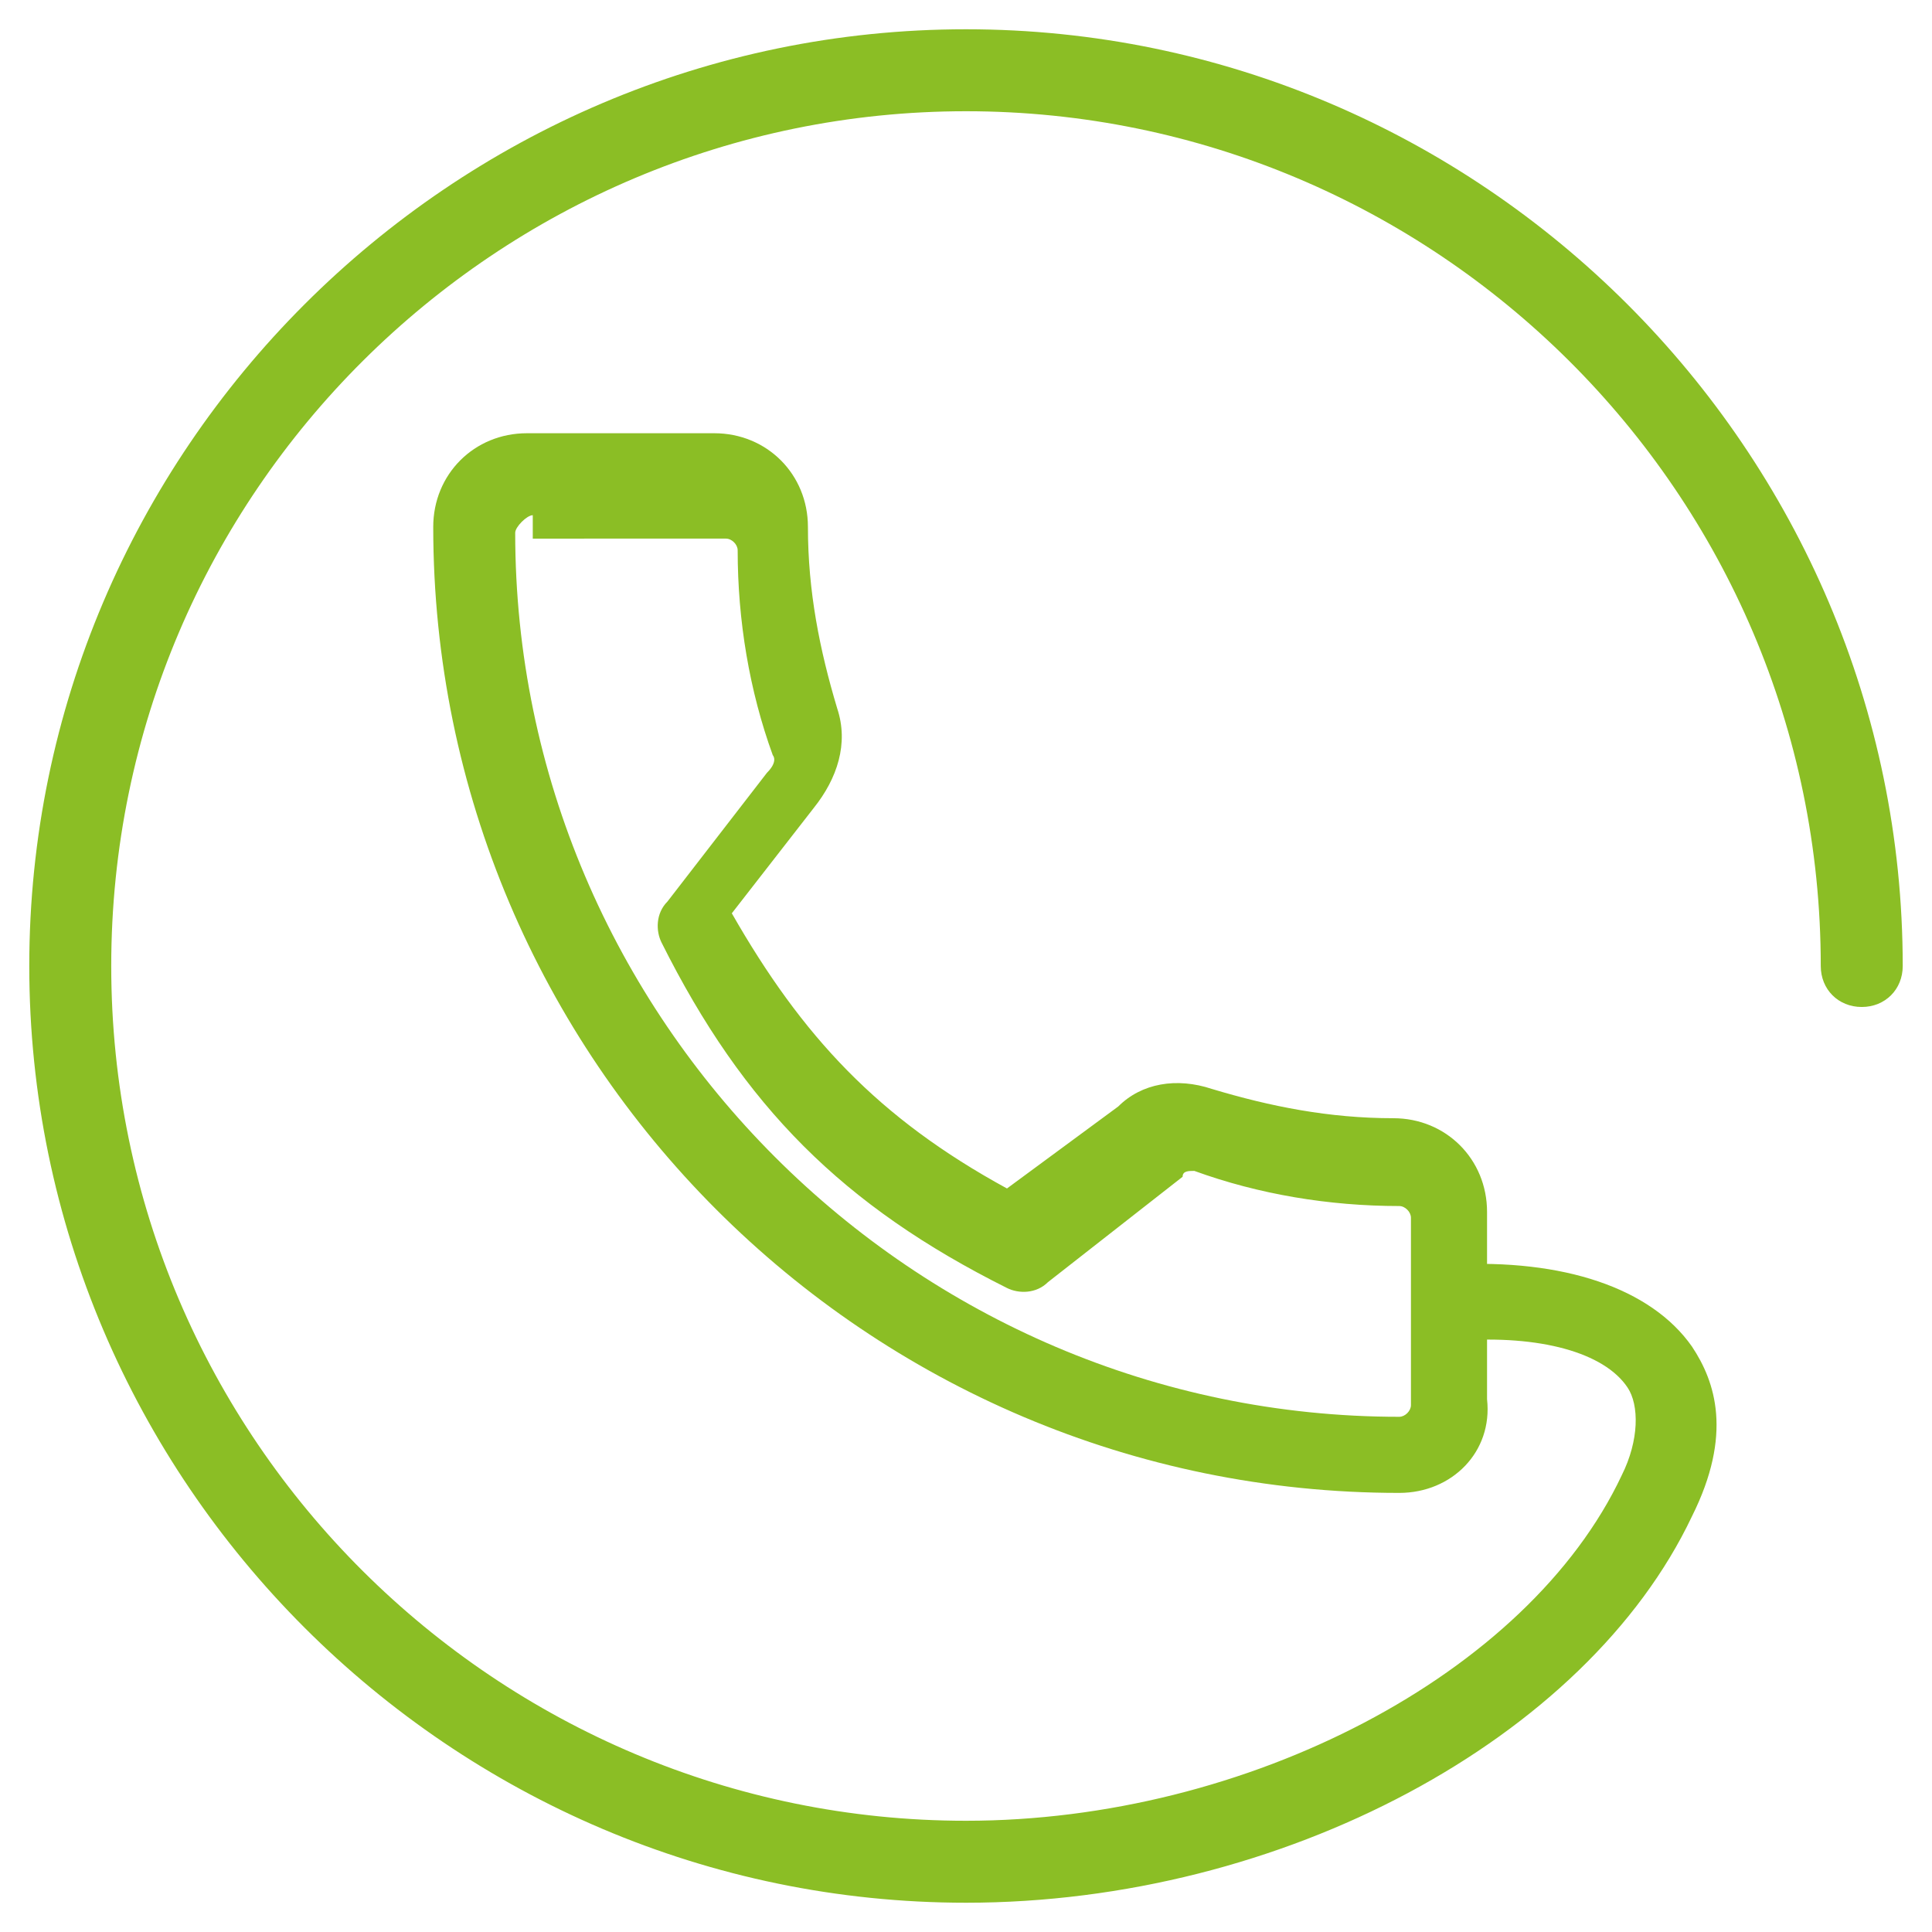
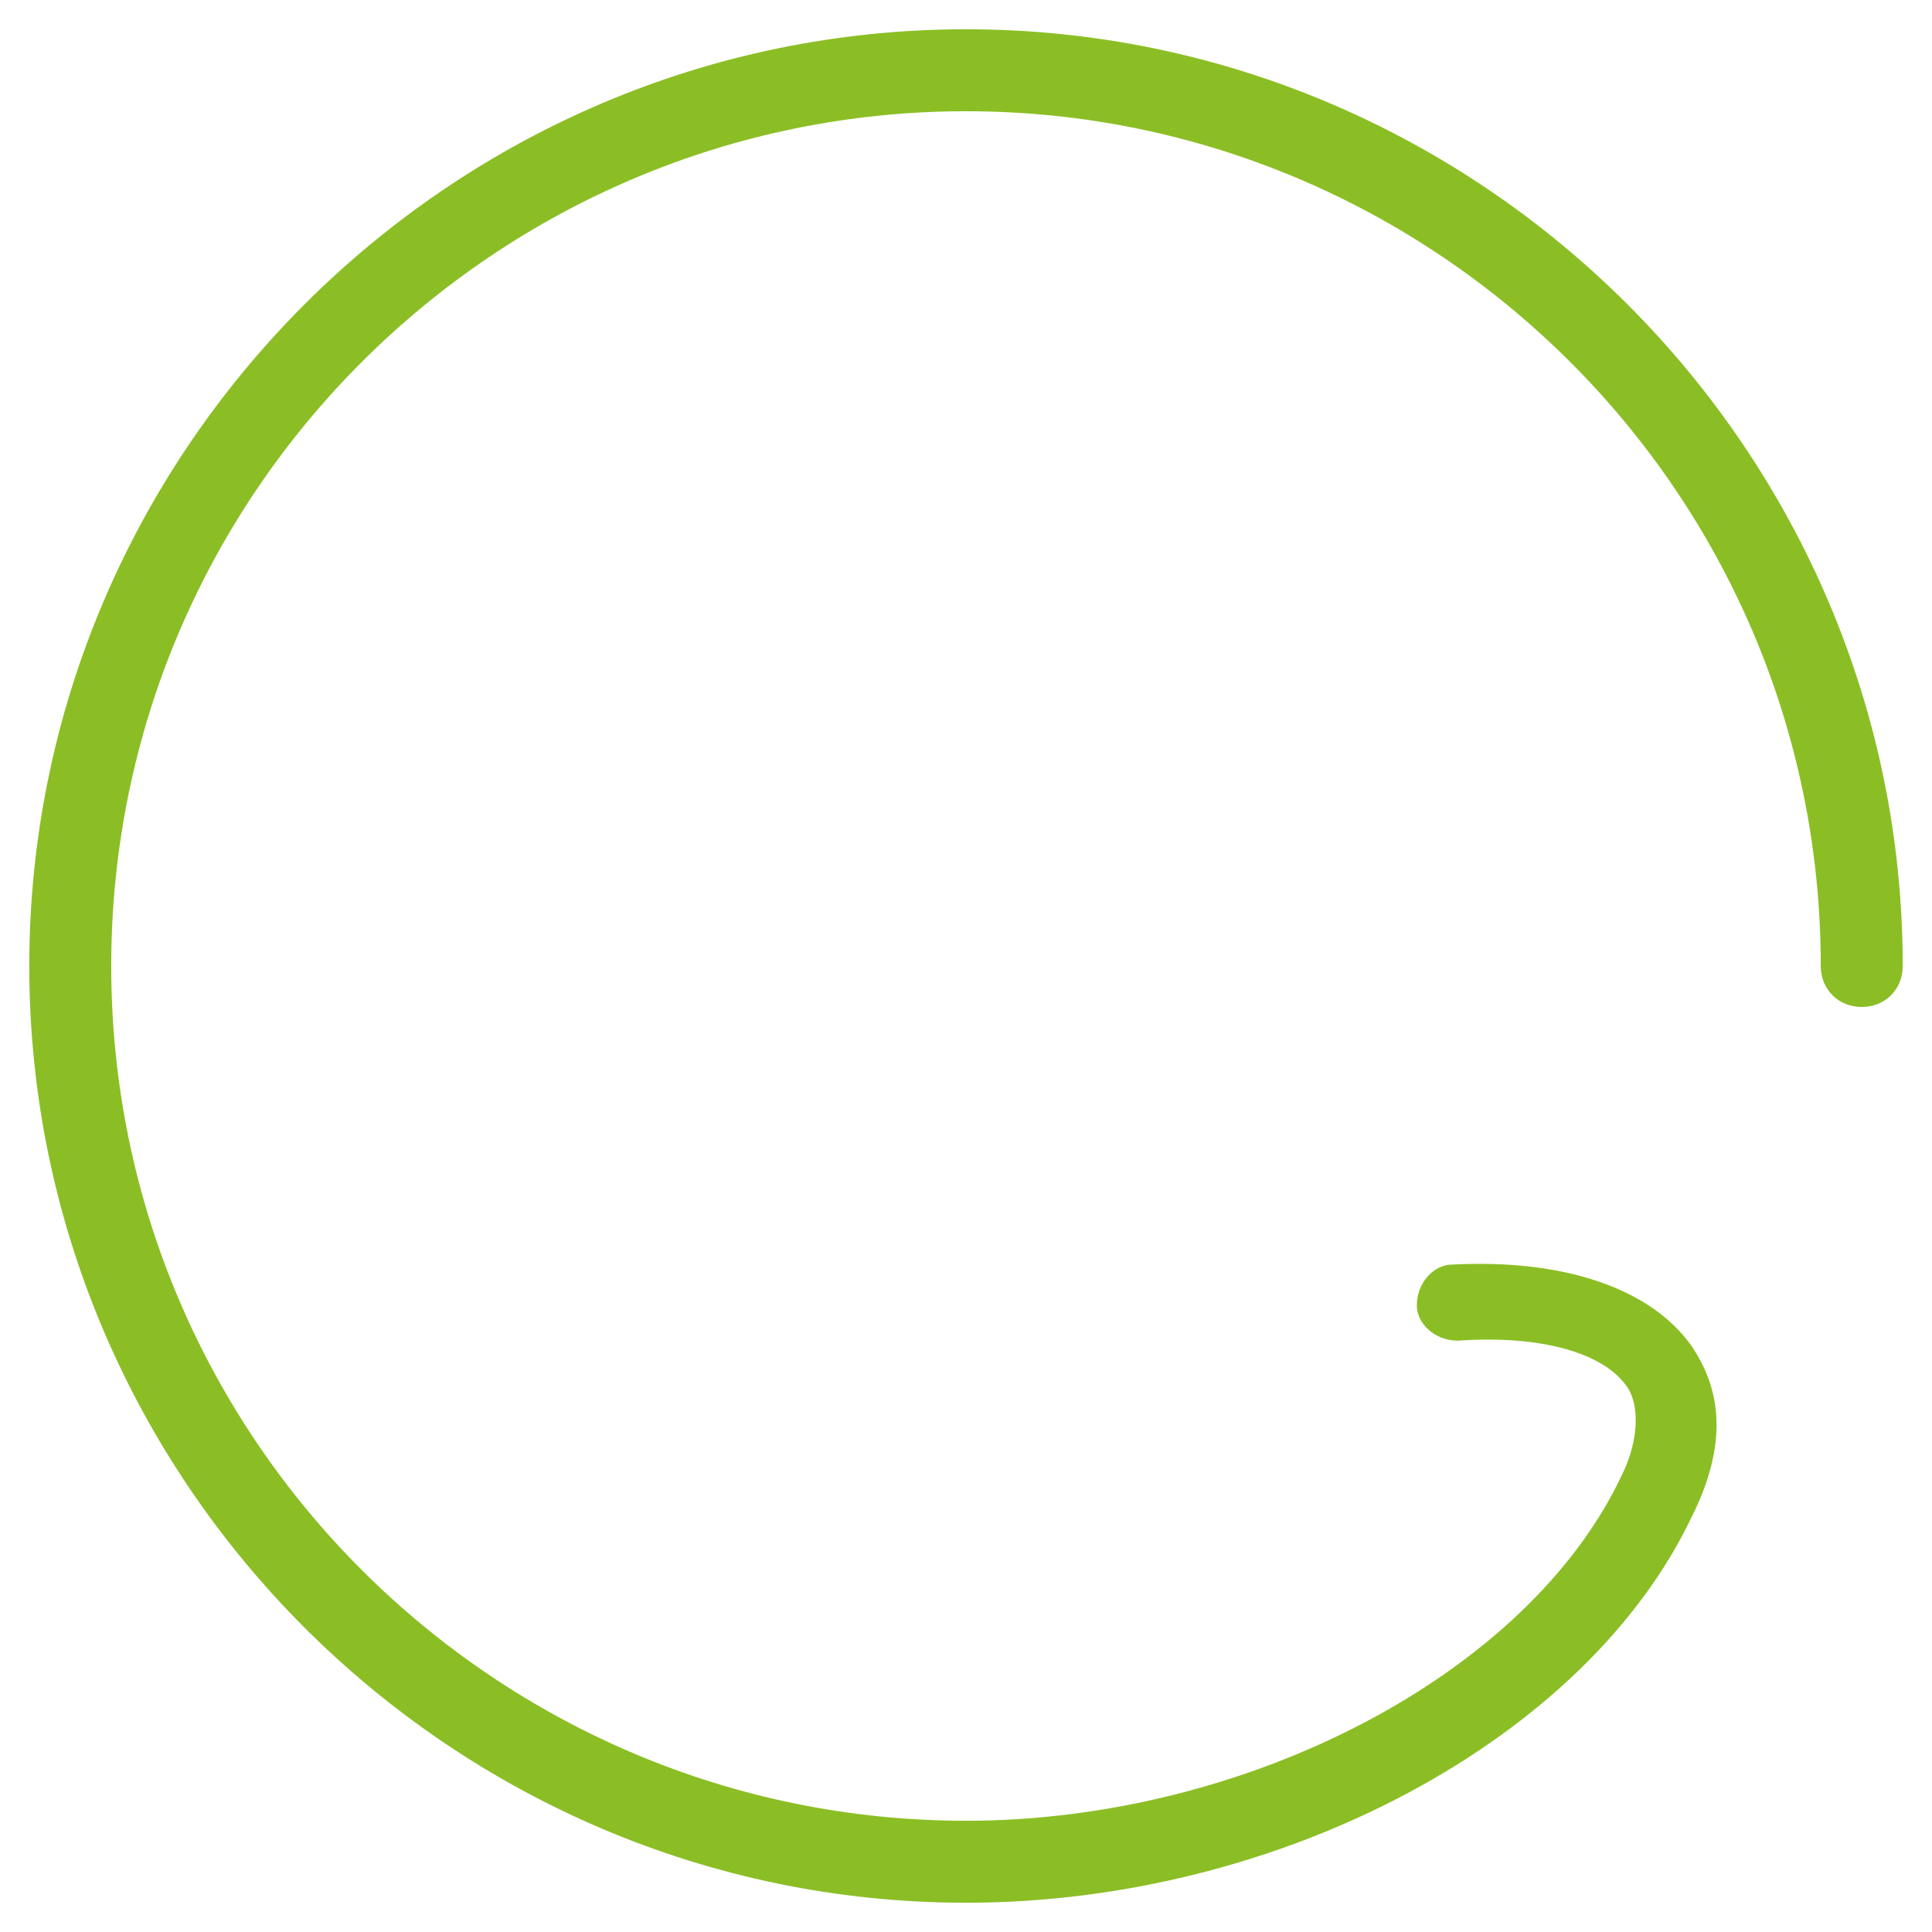
<svg xmlns="http://www.w3.org/2000/svg" version="1.1" id="Layer_1" x="0" y="0" viewBox="0 0 33 33" xml:space="preserve">
  <style>.st0{fill:#8bbe25}</style>
  <g id="XMLID_443_">
    <g id="XMLID_116_">
      <g id="XMLID_247_">
-         <path id="XMLID_22208_" class="st0" d="M23.9 25.5C14.8 25.5 7.4 18.1 7.4 9c0-.9.7-1.6 1.6-1.6h3.2c.9 0 1.6.7 1.6 1.6 0 1.1.2 2.1.5 3.1.2.6 0 1.2-.4 1.7l-1.4 1.8c1.2 2.1 2.5 3.5 4.7 4.7l1.9-1.4c.4-.4 1-.5 1.6-.3 1 .3 2 .5 3.1.5.9 0 1.6.7 1.6 1.6v3.2c.1.9-.6 1.6-1.5 1.6zM9.1 8.8c-.1 0-.3.2-.3.3 0 8.3 6.8 15.1 15.1 15.1.1 0 .2-.1.2-.2v-3.2c0-.1-.1-.2-.2-.2-1.2 0-2.4-.2-3.5-.6-.1 0-.2 0-.2.1l-2.3 1.8c-.2.2-.5.2-.7.1-2.8-1.4-4.5-3.1-5.9-5.9-.1-.2-.1-.5.1-.7l1.7-2.2c.2-.2.1-.3.1-.3-.4-1.1-.6-2.3-.6-3.5 0-.1-.1-.2-.2-.2H9.1v-.4z" />
-       </g>
+         </g>
    </g>
    <g id="XMLID_444_">
      <path id="XMLID_22207_" class="st0" d="M16.5 32.5c-8.8 0-16-7.2-16-16s7.2-16 16-16 16 7.2 16 16c0 .4-.3.7-.7.7-.4 0-.7-.3-.7-.7 0-8.1-6.6-14.6-14.6-14.6S1.9 8.4 1.9 16.5s6.6 14.6 14.6 14.6c4.8 0 9.6-2.5 11.2-5.9.3-.6.3-1.2.1-1.5-.4-.6-1.5-.9-2.9-.8-.4 0-.7-.3-.7-.6 0-.4.3-.7.6-.7 1.9-.1 3.4.4 4.1 1.4.4.6.7 1.5 0 2.9-1.8 3.8-7 6.6-12.4 6.6z" />
    </g>
  </g>
</svg>